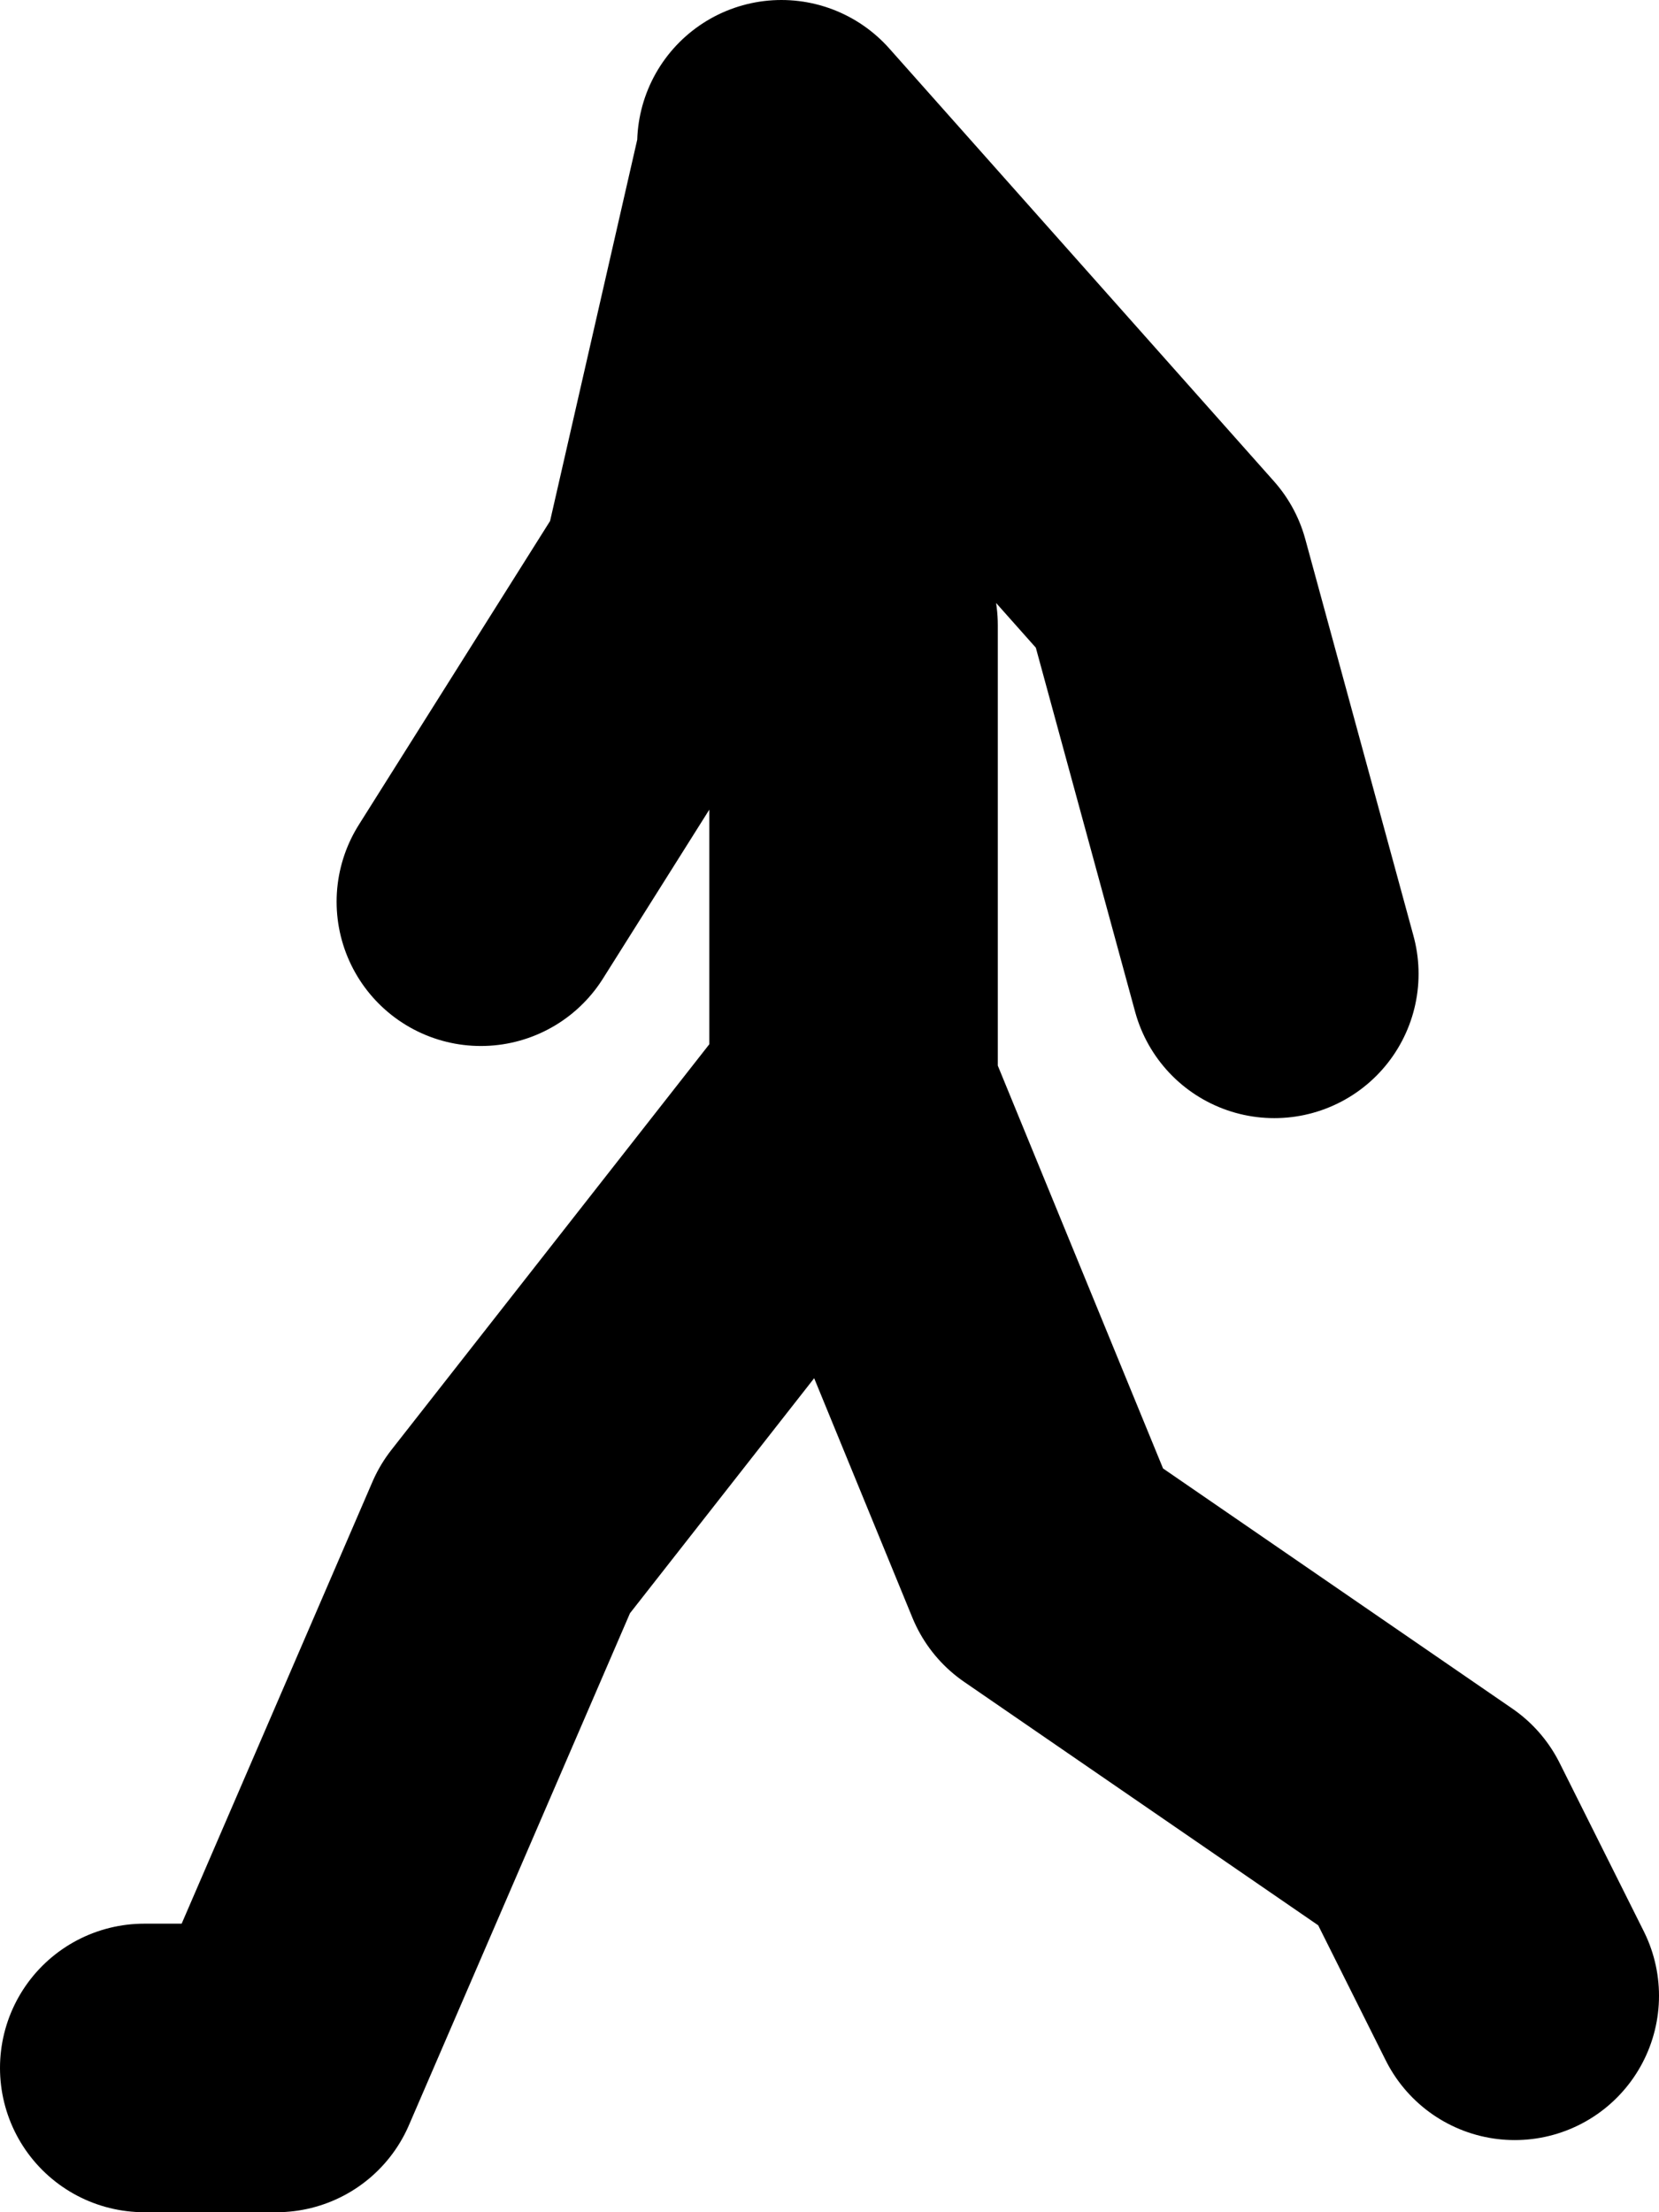
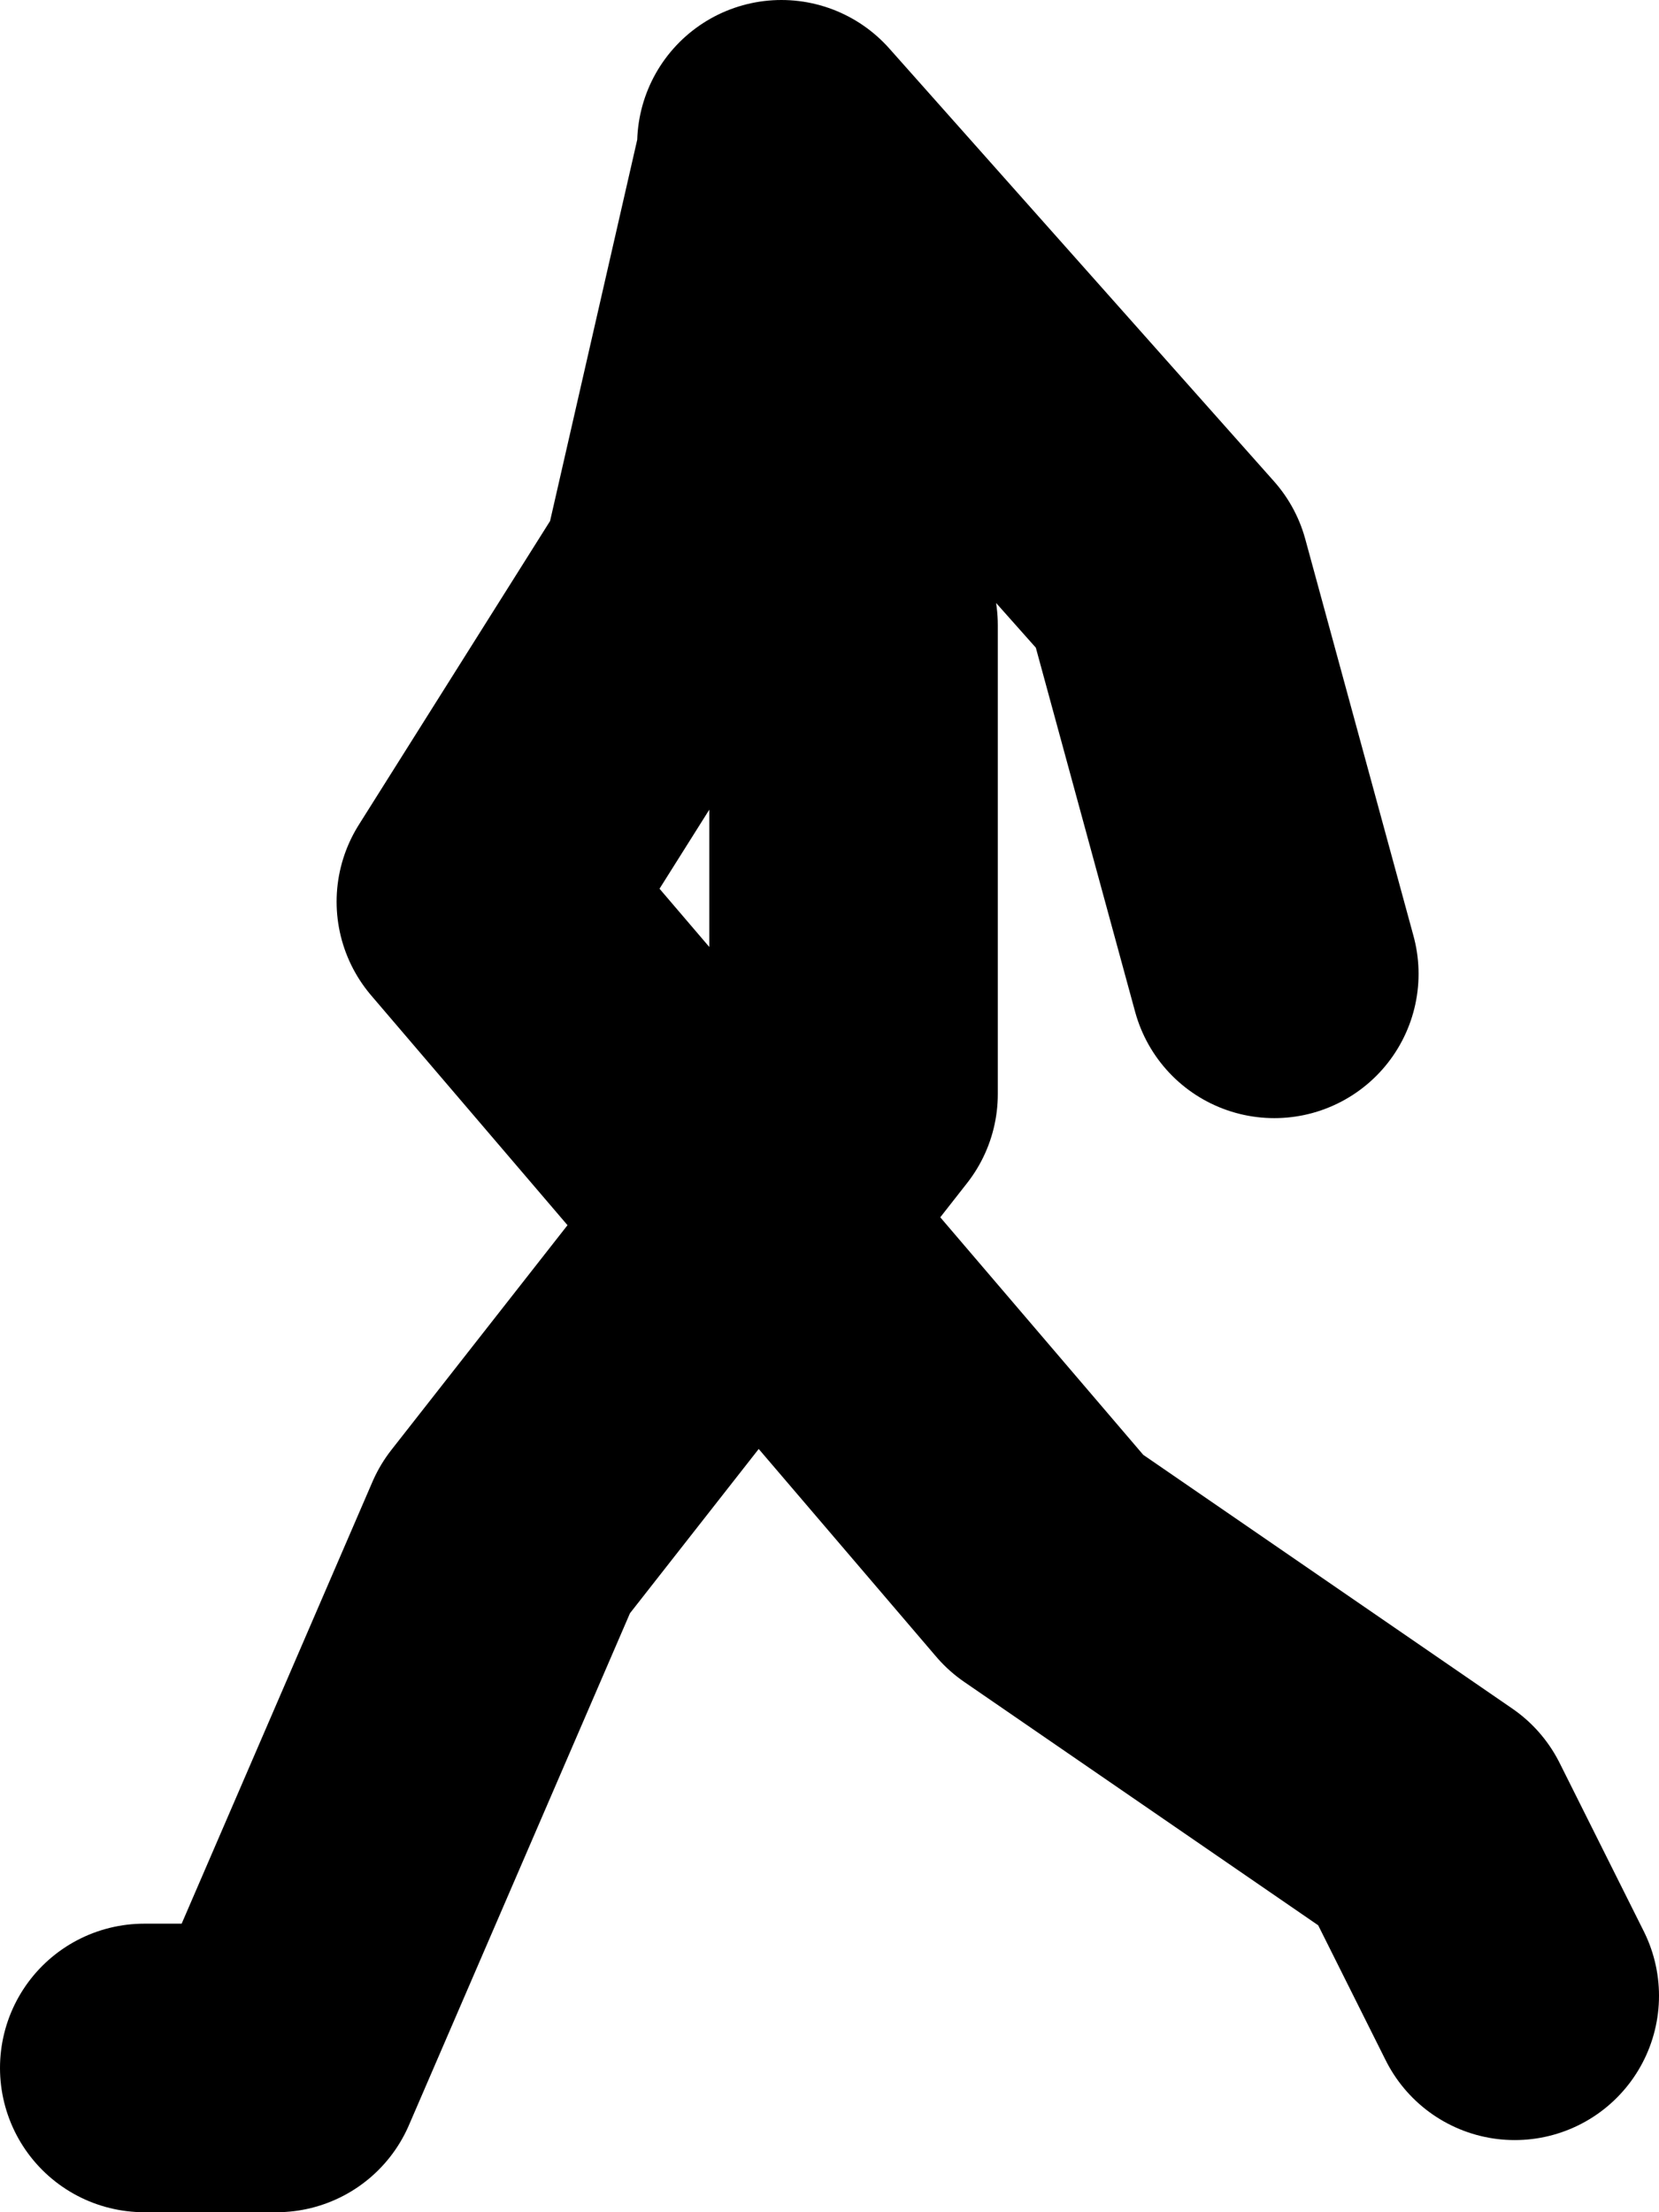
<svg xmlns="http://www.w3.org/2000/svg" height="46.0px" width="34.5px">
  <g transform="matrix(1.0, 0.0, 0.0, 1.0, -133.25, 25.9)">
-     <path d="M149.5 -22.9 L157.5 -13.9 159.75 -5.65 M136.25 17.1 L139.0 17.1 143.75 6.1 151.0 -3.15 151.0 -12.9 149.5 -22.65 147.5 -13.9 143.25 -7.15 M151.0 -3.15 L155.0 6.6 163.0 12.1 164.75 15.6" fill="none" stroke="#000000" stroke-linecap="round" stroke-linejoin="round" stroke-width="6.0" />
+     <path d="M149.5 -22.9 L157.5 -13.9 159.75 -5.65 M136.25 17.1 L139.0 17.1 143.75 6.1 151.0 -3.15 151.0 -12.9 149.5 -22.65 147.5 -13.9 143.25 -7.15 L155.0 6.6 163.0 12.1 164.75 15.6" fill="none" stroke="#000000" stroke-linecap="round" stroke-linejoin="round" stroke-width="6.0" />
  </g>
</svg>